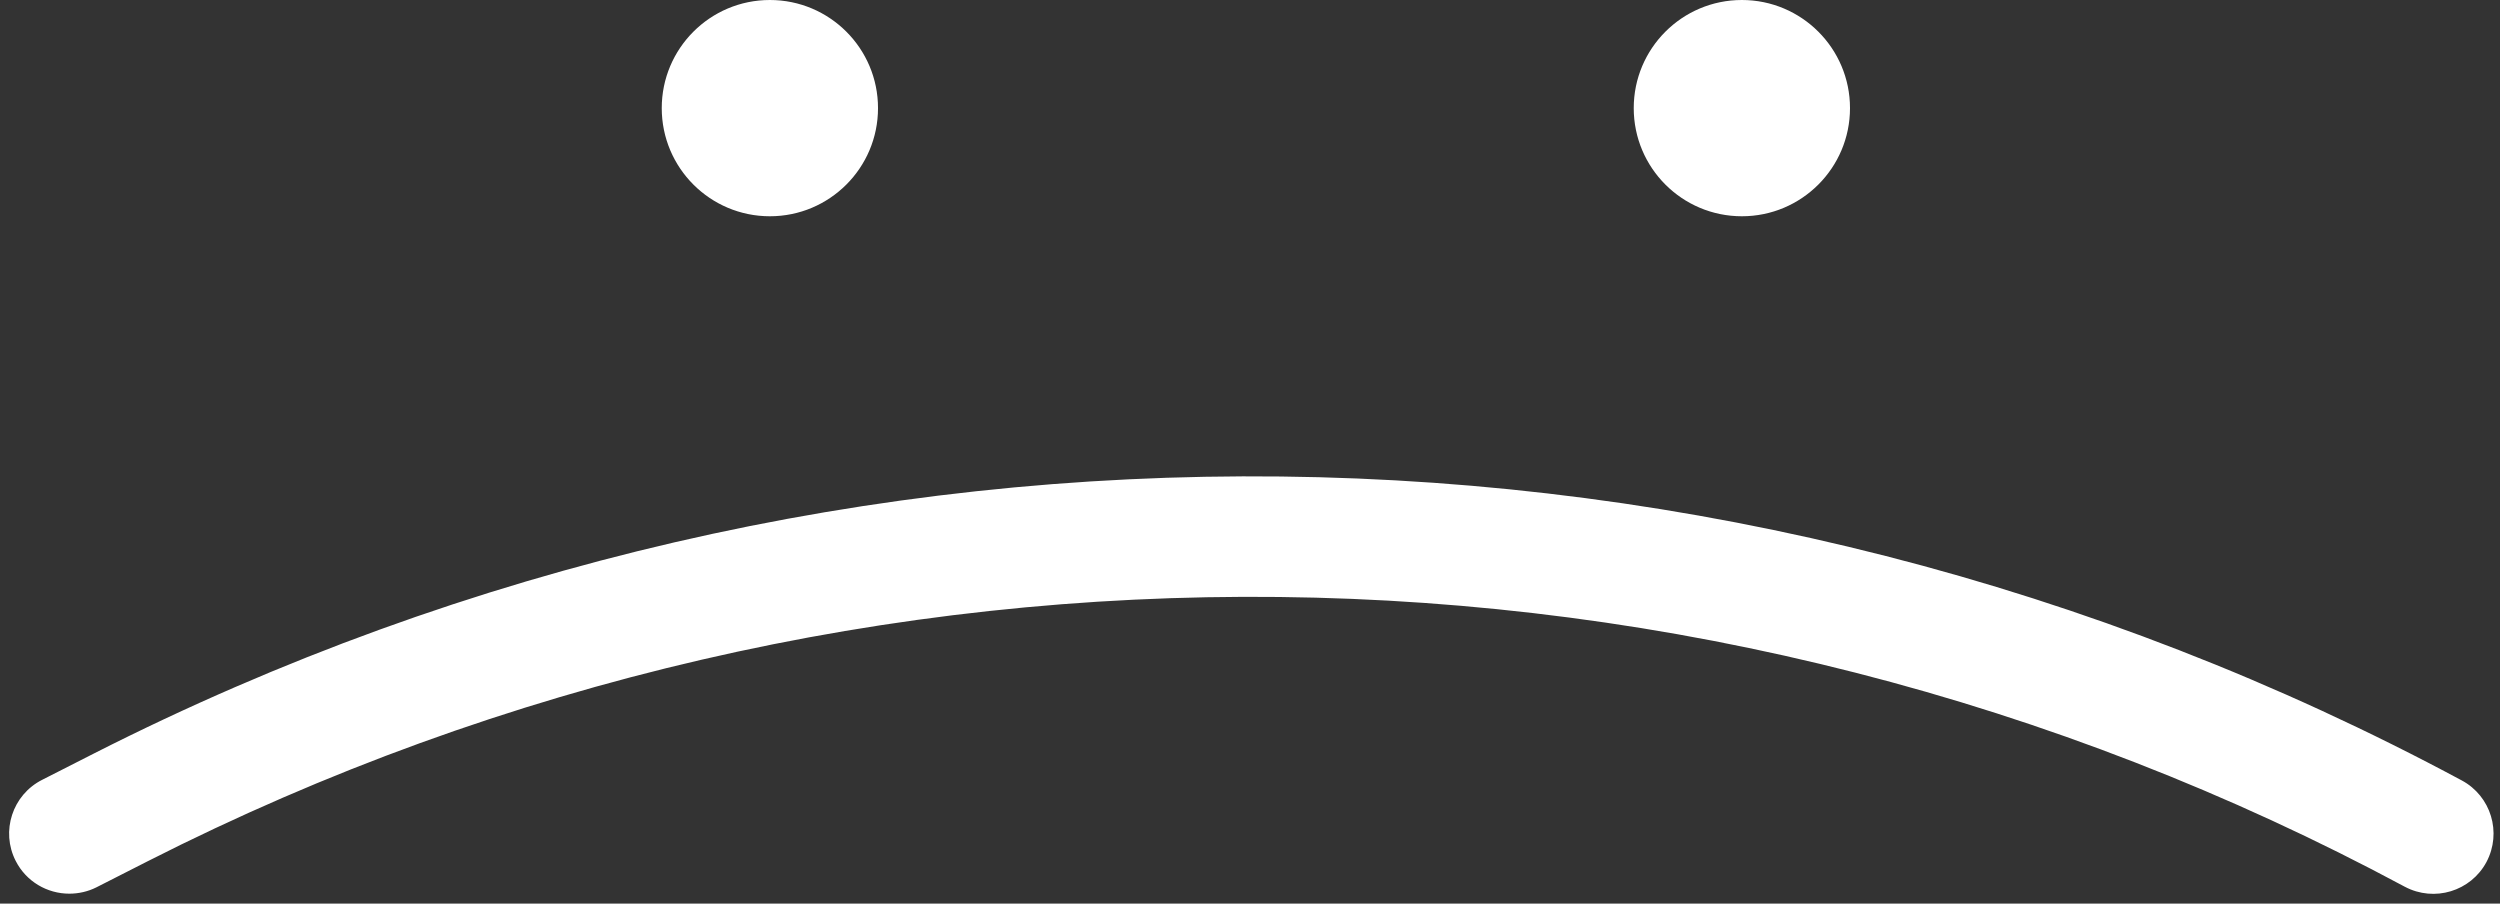
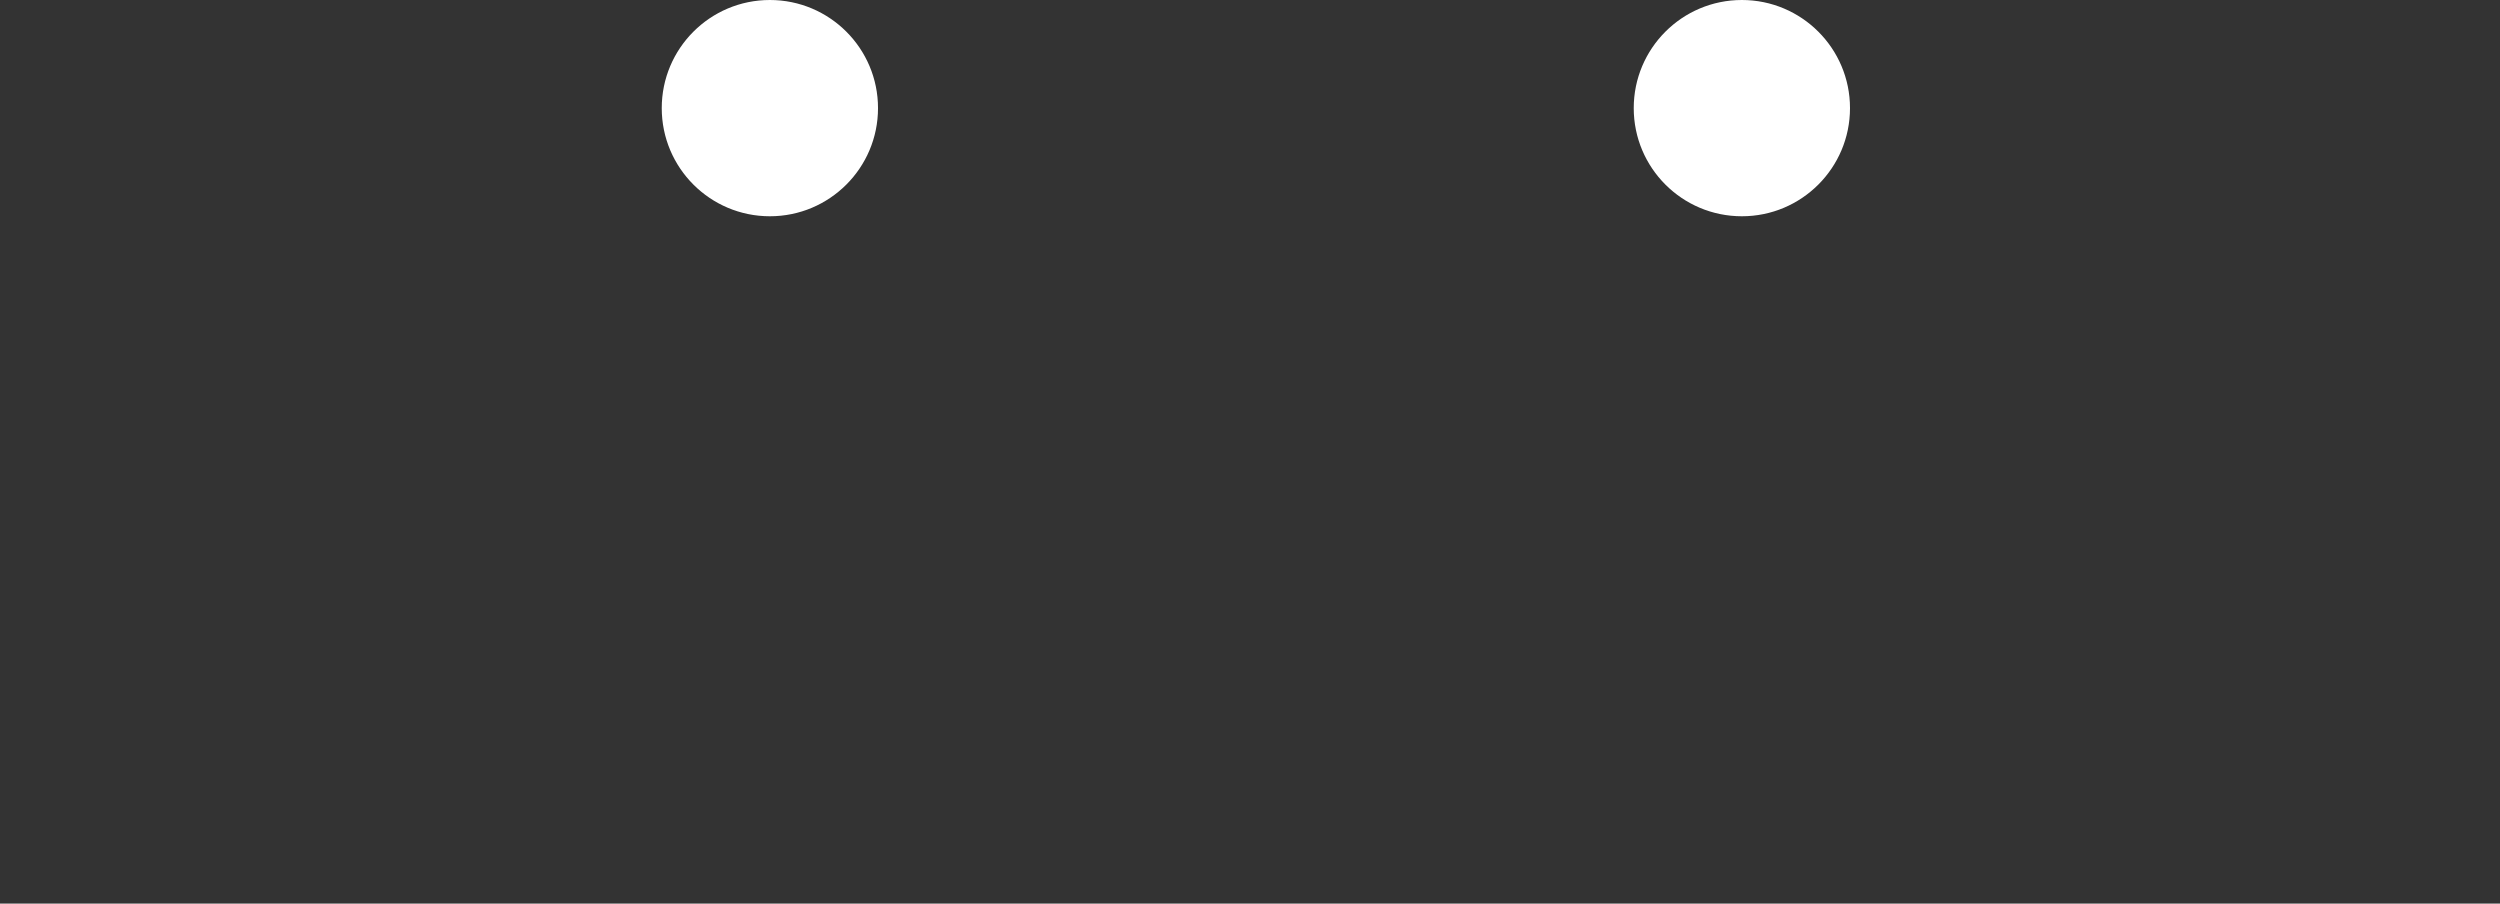
<svg xmlns="http://www.w3.org/2000/svg" fill="#ffffff" height="30" preserveAspectRatio="xMidYMid meet" version="1" viewBox="-0.3 0.0 83.0 30.0" width="83" zoomAndPan="magnify">
  <rect x="-0.3" y="0.0" width="83.0" height="30.0" fill="#333333" stroke="none" />
  <g id="change1_3">
    <circle cx="25.26" cy="3.59" fill="inherit" r="3.59" />
  </g>
  <g id="change1_1">
    <circle cx="57.53" cy="3.59" fill="inherit" r="3.59" />
  </g>
  <g id="change1_2">
-     <path d="M2,29.67c-0.73,0-1.43-0.4-1.78-1.09c-0.5-0.98-0.11-2.19,0.88-2.69l1.71-0.87c24.76-12.58,54.15-12.25,78.62,0.89 c0.97,0.52,1.34,1.73,0.82,2.71c-0.52,0.97-1.73,1.34-2.71,0.82C56.21,16.91,28.21,16.6,4.61,28.59l-1.71,0.87 C2.62,29.6,2.31,29.67,2,29.67z" fill="inherit" />
-   </g>
+     </g>
</svg>